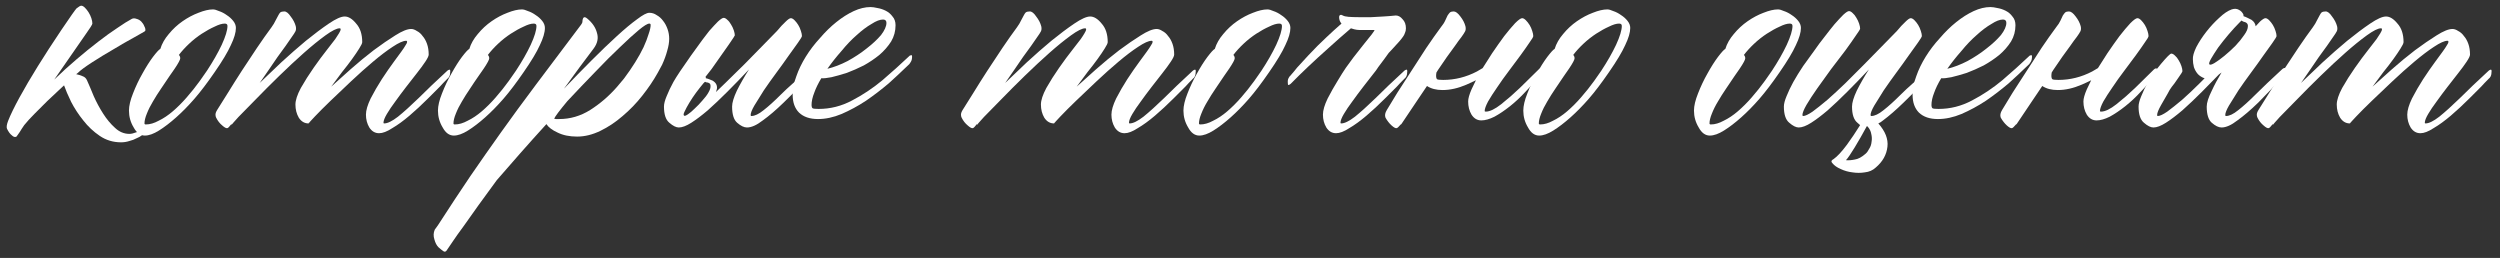
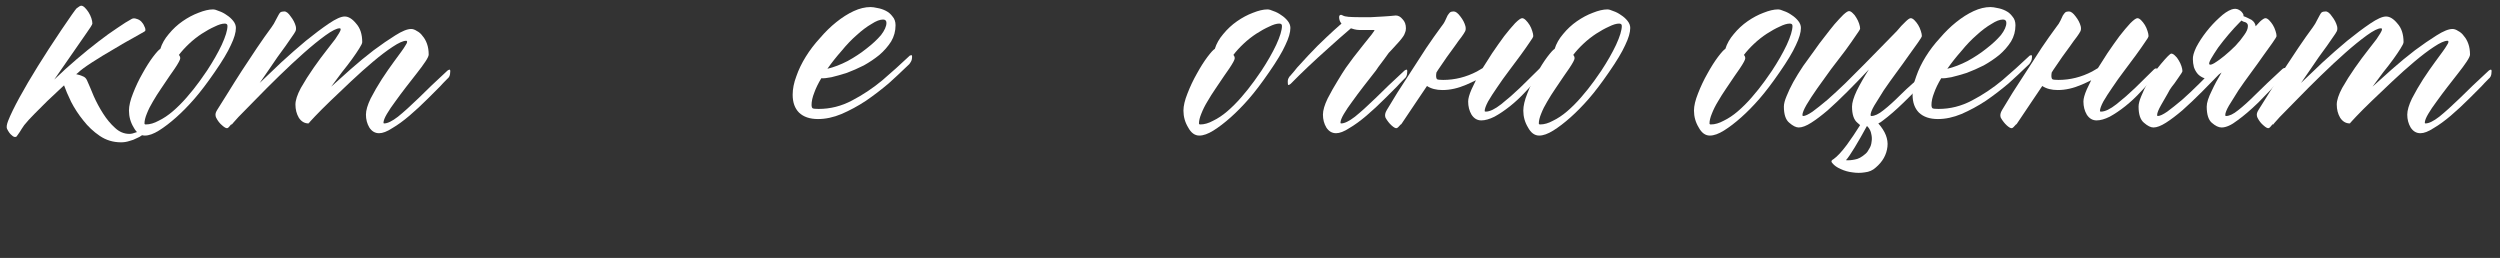
<svg xmlns="http://www.w3.org/2000/svg" width="252" height="26" viewBox="0 0 252 26" fill="none">
  <rect x="0" y="0" width="252" height="26" fill="#333333" stroke="none" />
  <path d="M250.847 7.137C250.892 7.092 250.949 7.058 251.017 7.035C251.108 6.99 251.153 7.035 251.153 7.171C251.153 7.398 251.119 7.579 251.051 7.715C250.983 7.829 250.926 7.897 250.881 7.919C250.541 8.26 250.292 8.52 250.133 8.702C249.974 8.86 249.566 9.268 248.909 9.926C248.274 10.56 247.651 11.139 247.039 11.66C246.426 12.181 245.848 12.601 245.304 12.918C244.783 13.258 244.341 13.428 243.978 13.428C243.57 13.428 243.241 13.236 242.992 12.85C242.765 12.465 242.652 12.034 242.652 11.558C242.652 11.127 242.811 10.583 243.128 9.926C243.468 9.268 243.842 8.622 244.25 7.987C244.681 7.33 245.089 6.741 245.474 6.219C245.86 5.698 246.109 5.358 246.222 5.199C246.404 4.95 246.54 4.746 246.631 4.587C246.744 4.428 246.801 4.304 246.801 4.213C246.801 4.145 246.767 4.111 246.699 4.111C246.404 4.111 245.95 4.315 245.338 4.723C244.749 5.108 244.092 5.607 243.366 6.219C242.663 6.809 241.927 7.466 241.156 8.192C240.408 8.894 239.716 9.552 239.082 10.164C238.447 10.776 237.925 11.297 237.517 11.728C237.109 12.159 236.894 12.397 236.871 12.442L236.905 12.306C236.883 12.351 236.871 12.397 236.871 12.442C236.463 12.442 236.135 12.249 235.885 11.864C235.658 11.479 235.545 11.037 235.545 10.538C235.545 10.107 235.727 9.552 236.089 8.872C236.475 8.192 236.905 7.511 237.381 6.831C237.857 6.151 238.311 5.539 238.742 4.995C239.172 4.451 239.444 4.1 239.558 3.941C239.716 3.714 239.841 3.522 239.932 3.363C240.045 3.182 240.102 3.046 240.102 2.955C240.102 2.887 240.068 2.853 240 2.853C239.705 2.853 239.229 3.091 238.572 3.567C237.914 4.043 237.189 4.632 236.395 5.335C235.602 6.038 234.774 6.809 233.913 7.647C233.052 8.486 232.269 9.268 231.567 9.994C230.864 10.697 230.274 11.297 229.798 11.796C229.345 12.295 229.107 12.567 229.084 12.612L229.118 12.476C228.892 12.771 228.744 12.918 228.676 12.918C228.563 12.941 228.393 12.85 228.166 12.646C227.917 12.442 227.713 12.181 227.554 11.864C227.509 11.773 227.486 11.671 227.486 11.558C227.486 11.422 227.543 11.263 227.656 11.082C227.951 10.629 228.314 10.05 228.744 9.348C229.175 8.645 229.64 7.908 230.138 7.137C230.637 6.367 231.147 5.596 231.669 4.825C232.19 4.054 232.677 3.363 233.131 2.751C233.312 2.501 233.448 2.275 233.539 2.071C233.652 1.867 233.743 1.697 233.811 1.561C233.879 1.425 233.947 1.323 234.015 1.255C234.106 1.187 234.242 1.153 234.423 1.153C234.627 1.153 234.842 1.323 235.069 1.663C235.318 1.98 235.488 2.309 235.579 2.649C235.624 2.853 235.613 3.023 235.545 3.159C235.477 3.295 235.352 3.488 235.171 3.737C235.012 3.964 234.808 4.258 234.559 4.621C234.31 4.961 234.038 5.335 233.743 5.743C233.471 6.151 233.176 6.582 232.859 7.035C232.541 7.489 232.235 7.931 231.941 8.362C232.575 7.749 233.301 7.058 234.117 6.287C234.956 5.517 235.783 4.791 236.599 4.111C237.438 3.431 238.209 2.853 238.912 2.377C239.614 1.901 240.147 1.663 240.51 1.663C240.895 1.663 241.281 1.901 241.666 2.377C242.074 2.83 242.278 3.454 242.278 4.247C242.278 4.36 242.176 4.576 241.972 4.893C241.791 5.188 241.553 5.539 241.258 5.947C240.963 6.355 240.623 6.797 240.238 7.273C239.875 7.749 239.512 8.237 239.15 8.736C239.694 8.237 240.351 7.647 241.122 6.967C241.893 6.287 242.663 5.653 243.434 5.063C244.228 4.474 244.953 3.975 245.61 3.567C246.29 3.136 246.823 2.921 247.209 2.921C247.39 2.921 247.583 2.989 247.787 3.125C248.013 3.238 248.206 3.408 248.365 3.635C248.546 3.839 248.693 4.1 248.807 4.417C248.92 4.734 248.977 5.097 248.977 5.505C248.977 5.641 248.863 5.879 248.637 6.219C248.41 6.559 248.127 6.945 247.787 7.375C247.447 7.806 247.084 8.271 246.699 8.77C246.313 9.268 245.95 9.756 245.61 10.232C245.27 10.685 244.987 11.105 244.76 11.49C244.534 11.875 244.42 12.17 244.42 12.374C244.42 12.419 244.443 12.442 244.488 12.442C244.828 12.442 245.293 12.215 245.882 11.762C246.472 11.286 247.163 10.662 247.957 9.892C248.75 9.098 249.714 8.18 250.847 7.137Z" fill="white" />
  <path d="M222.709 6.491C222.777 6.559 222.947 6.514 223.219 6.355C223.514 6.174 223.843 5.936 224.205 5.641C224.591 5.324 224.965 4.984 225.328 4.621C225.69 4.236 225.985 3.873 226.212 3.533C226.461 3.193 226.586 2.898 226.586 2.649C226.608 2.399 226.45 2.241 226.11 2.173C226.019 2.127 225.962 2.093 225.94 2.071L225.736 2.275C225.396 2.615 225.033 3.012 224.647 3.465C224.262 3.918 223.911 4.36 223.593 4.791C223.299 5.222 223.061 5.596 222.879 5.913C222.698 6.231 222.641 6.423 222.709 6.491ZM227.368 2.649C227.527 2.467 227.674 2.309 227.81 2.173C228.059 1.946 228.241 1.833 228.354 1.833C228.467 1.833 228.592 1.901 228.728 2.037C228.864 2.173 228.989 2.331 229.102 2.513C229.215 2.694 229.306 2.898 229.374 3.125C229.442 3.329 229.476 3.499 229.476 3.635C229.476 3.703 229.34 3.93 229.068 4.315C228.819 4.678 228.501 5.12 228.116 5.641C227.753 6.163 227.345 6.729 226.892 7.341C226.438 7.954 226.019 8.543 225.634 9.11C225.271 9.676 224.954 10.186 224.681 10.64C224.432 11.071 224.307 11.388 224.307 11.592C224.307 11.66 224.33 11.694 224.375 11.694C224.716 11.694 225.124 11.501 225.6 11.116C226.098 10.73 226.688 10.198 227.368 9.518C228.048 8.838 228.943 7.987 230.054 6.967C230.1 6.922 230.156 6.888 230.224 6.865C230.315 6.82 230.36 6.865 230.36 7.001C230.36 7.228 230.315 7.409 230.224 7.545C230.156 7.659 230.111 7.727 230.088 7.749C229.227 8.702 228.411 9.563 227.64 10.334C226.869 11.082 226.166 11.683 225.532 12.136C224.92 12.612 224.387 12.85 223.933 12.85C223.639 12.85 223.31 12.691 222.947 12.374C222.607 12.079 222.437 11.535 222.437 10.742C222.437 10.357 222.607 9.824 222.947 9.144C223.219 8.554 223.548 7.942 223.933 7.307C223.843 7.375 223.752 7.443 223.661 7.511C223.072 8.124 222.505 8.702 221.961 9.246C221.258 9.948 220.601 10.572 219.989 11.116C219.377 11.637 218.821 12.057 218.323 12.374C217.824 12.691 217.405 12.85 217.065 12.85C216.793 12.85 216.475 12.691 216.112 12.374C215.75 12.079 215.568 11.535 215.568 10.742C215.568 10.47 215.659 10.118 215.84 9.688C216.022 9.234 216.248 8.758 216.52 8.26C216.815 7.738 217.246 7.137 217.813 6.457C218.402 5.755 218.753 5.403 218.867 5.403C218.98 5.403 219.105 5.471 219.241 5.607C219.377 5.721 219.502 5.879 219.615 6.083C219.728 6.265 219.819 6.457 219.887 6.661C219.955 6.865 219.989 7.035 219.989 7.171C219.989 7.239 219.842 7.477 219.547 7.885C219.275 8.294 219.059 8.588 218.901 8.77C218.765 8.951 218.629 9.178 218.493 9.45C218.357 9.699 218.141 10.073 217.847 10.572C217.575 11.048 217.439 11.388 217.439 11.592C217.439 11.66 217.461 11.694 217.507 11.694C217.711 11.694 218.028 11.547 218.459 11.252C218.889 10.934 219.388 10.538 219.955 10.062C220.522 9.563 221.122 8.996 221.757 8.362C221.916 8.203 222.074 8.044 222.233 7.885H222.199C221.95 7.795 221.734 7.659 221.553 7.477C221.372 7.273 221.236 7.035 221.145 6.763C221.077 6.491 221.043 6.231 221.043 5.981C221.02 5.687 221.134 5.279 221.383 4.757C221.655 4.236 221.995 3.714 222.403 3.193C222.811 2.672 223.242 2.207 223.695 1.799C224.149 1.368 224.568 1.085 224.954 0.949C225.226 0.858 225.464 0.869 225.668 0.983C225.894 1.096 226.053 1.266 226.144 1.493V1.629C226.28 1.674 226.416 1.731 226.552 1.799C226.71 1.867 226.846 1.935 226.96 2.003C227.209 2.184 227.345 2.399 227.368 2.649Z" fill="white" />
  <path d="M211.471 6.865C211.766 6.389 212.084 5.891 212.424 5.369C212.854 4.734 213.262 4.156 213.648 3.635C214.056 3.114 214.419 2.683 214.736 2.343C215.076 2.003 215.314 1.833 215.45 1.833C215.563 1.833 215.688 1.901 215.824 2.037C215.96 2.173 216.085 2.331 216.198 2.513C216.311 2.694 216.402 2.898 216.47 3.125C216.538 3.329 216.572 3.499 216.572 3.635C216.572 3.726 216.447 3.941 216.198 4.281C215.971 4.621 215.677 5.04 215.314 5.539C214.951 6.015 214.555 6.548 214.124 7.137C213.693 7.704 213.296 8.26 212.934 8.804C212.571 9.325 212.265 9.801 212.016 10.232C211.789 10.662 211.676 10.98 211.676 11.184C211.676 11.229 211.71 11.252 211.778 11.252C212.186 11.252 212.707 11.002 213.342 10.504C213.999 9.982 214.623 9.438 215.212 8.872C215.801 8.282 216.436 7.659 217.116 7.001C217.162 6.956 217.218 6.922 217.286 6.899C217.377 6.854 217.422 6.899 217.422 7.035C217.422 7.262 217.377 7.443 217.286 7.579C217.218 7.693 217.173 7.761 217.15 7.783C216.81 8.146 216.368 8.622 215.824 9.212C215.303 9.778 214.77 10.277 214.226 10.708C213.682 11.139 213.16 11.49 212.662 11.762C212.163 12.011 211.721 12.136 211.335 12.136C210.927 12.136 210.599 11.943 210.349 11.558C210.123 11.173 210.009 10.73 210.009 10.232C210.009 9.937 210.123 9.529 210.349 9.008C210.485 8.713 210.633 8.407 210.791 8.09C210.474 8.248 210.157 8.396 209.839 8.532C209.001 8.894 208.196 9.076 207.425 9.076C206.79 9.076 206.269 8.94 205.861 8.668C205.566 9.098 205.237 9.586 204.875 10.13C203.787 11.739 203.231 12.567 203.208 12.612L203.276 12.476C203.027 12.771 202.868 12.918 202.8 12.918C202.687 12.941 202.517 12.85 202.29 12.646C202.064 12.442 201.86 12.181 201.678 11.864C201.588 11.637 201.633 11.377 201.814 11.082C202.086 10.629 202.438 10.05 202.868 9.348C203.322 8.645 203.798 7.908 204.297 7.137C204.795 6.367 205.294 5.596 205.793 4.825C206.314 4.054 206.802 3.363 207.255 2.751C207.459 2.501 207.606 2.275 207.697 2.071C207.788 1.867 207.867 1.697 207.935 1.561C208.026 1.425 208.105 1.323 208.173 1.255C208.264 1.187 208.388 1.153 208.547 1.153C208.751 1.153 208.978 1.323 209.227 1.663C209.477 1.98 209.647 2.309 209.737 2.649C209.783 2.853 209.771 3.023 209.703 3.159C209.635 3.295 209.511 3.488 209.329 3.737C209.148 3.964 208.933 4.258 208.683 4.621C208.434 4.961 208.162 5.335 207.867 5.743C207.595 6.151 207.3 6.582 206.983 7.035C206.938 7.103 206.881 7.194 206.813 7.307C206.79 7.421 206.779 7.545 206.779 7.681C206.779 7.817 206.813 7.919 206.881 7.987C206.949 8.033 207.153 8.056 207.493 8.056C208.672 8.056 209.805 7.772 210.893 7.205C211.097 7.092 211.29 6.979 211.471 6.865Z" fill="white" />
  <path d="M204.518 5.675C204.541 5.63 204.598 5.596 204.688 5.573C204.779 5.528 204.824 5.573 204.824 5.709C204.824 5.936 204.779 6.117 204.688 6.253C204.62 6.367 204.575 6.435 204.552 6.457C204.371 6.639 204.156 6.843 203.906 7.069C203.68 7.296 203.203 7.738 202.478 8.396C201.73 9.03 200.959 9.62 200.166 10.164C199.372 10.685 198.556 11.127 197.717 11.49C196.901 11.83 196.108 12 195.337 12C194.521 12 193.886 11.785 193.433 11.354C193.002 10.923 192.787 10.322 192.787 9.552C192.787 8.962 192.912 8.339 193.161 7.681C193.388 7.024 193.705 6.367 194.113 5.709C194.521 5.052 194.997 4.428 195.541 3.839C196.063 3.227 196.607 2.694 197.173 2.241C197.763 1.765 198.352 1.391 198.942 1.119C199.531 0.847 200.098 0.711 200.642 0.711C200.823 0.711 201.061 0.745 201.356 0.813C201.628 0.858 201.9 0.949 202.172 1.085C202.444 1.221 202.671 1.413 202.852 1.663C203.056 1.889 203.158 2.184 203.158 2.547C203.158 3.136 203.011 3.68 202.716 4.179C202.399 4.678 202.002 5.131 201.526 5.539C201.05 5.925 200.528 6.276 199.962 6.593C199.372 6.888 198.806 7.137 198.262 7.341C197.695 7.523 197.173 7.67 196.697 7.783C196.244 7.874 195.904 7.908 195.677 7.885C195.36 8.407 195.122 8.894 194.963 9.348C194.782 9.801 194.691 10.22 194.691 10.606C194.691 10.742 194.725 10.844 194.793 10.912C194.861 10.957 195.065 10.98 195.405 10.98C196.584 10.98 197.706 10.697 198.772 10.13C199.86 9.563 200.88 8.883 201.832 8.09C202.784 7.273 203.68 6.469 204.518 5.675ZM202.24 2.309C202.24 2.082 202.127 1.969 201.9 1.969C201.583 1.969 201.197 2.116 200.744 2.411C200.268 2.683 199.769 3.057 199.248 3.533C198.726 3.986 198.216 4.519 197.717 5.131C197.196 5.721 196.72 6.321 196.289 6.933C196.947 6.775 197.627 6.514 198.33 6.151C199.032 5.766 199.667 5.347 200.234 4.893C200.823 4.44 201.311 3.986 201.696 3.533C202.059 3.057 202.24 2.649 202.24 2.309Z" fill="white" />
  <path d="M188.18 12.714C187.749 13.508 187.341 14.222 186.956 14.856C186.57 15.491 186.276 15.922 186.072 16.148C186.344 16.171 186.638 16.148 186.956 16.081C187.296 16.035 187.659 15.842 188.044 15.502C188.18 15.389 188.305 15.219 188.418 14.992C188.554 14.788 188.633 14.55 188.656 14.278C188.701 14.029 188.69 13.768 188.622 13.496C188.577 13.224 188.452 12.975 188.248 12.748L188.18 12.714ZM187.5 12.612C187.409 12.544 187.319 12.465 187.228 12.374C186.865 12.079 186.684 11.535 186.684 10.742C186.684 10.357 186.842 9.824 187.16 9.144C187.5 8.464 187.908 7.749 188.384 7.001C187.636 7.795 186.91 8.543 186.208 9.246C185.505 9.948 184.848 10.572 184.235 11.116C183.623 11.637 183.068 12.057 182.569 12.374C182.071 12.691 181.651 12.85 181.311 12.85C181.039 12.85 180.722 12.691 180.359 12.374C179.996 12.079 179.815 11.535 179.815 10.742C179.815 10.47 179.906 10.118 180.087 9.688C180.268 9.234 180.495 8.758 180.767 8.26C181.062 7.738 181.39 7.205 181.753 6.661C182.139 6.117 182.524 5.585 182.909 5.063C183.204 4.632 183.533 4.19 183.895 3.737C184.258 3.261 184.598 2.83 184.916 2.445C185.256 2.059 185.55 1.742 185.8 1.493C186.072 1.243 186.264 1.119 186.378 1.119C186.491 1.119 186.616 1.187 186.752 1.323C186.888 1.436 187.013 1.595 187.126 1.799C187.239 1.98 187.33 2.173 187.398 2.377C187.466 2.581 187.5 2.751 187.5 2.887C187.5 2.955 187.353 3.193 187.058 3.601C186.786 4.009 186.434 4.508 186.004 5.097C185.573 5.664 185.097 6.287 184.576 6.967C184.077 7.647 183.612 8.294 183.181 8.906C182.751 9.518 182.388 10.073 182.093 10.572C181.821 11.048 181.685 11.388 181.685 11.592C181.685 11.66 181.708 11.694 181.753 11.694C181.957 11.694 182.275 11.547 182.705 11.252C183.136 10.934 183.635 10.538 184.201 10.062C184.768 9.563 185.369 9.008 186.004 8.396C186.638 7.761 187.273 7.126 187.908 6.491C188.543 5.857 189.143 5.244 189.71 4.655C190.277 4.066 190.776 3.556 191.206 3.125C191.524 2.74 191.807 2.433 192.056 2.207C192.306 1.957 192.487 1.833 192.601 1.833C192.714 1.833 192.839 1.901 192.975 2.037C193.111 2.173 193.235 2.331 193.349 2.513C193.462 2.694 193.553 2.898 193.621 3.125C193.689 3.329 193.723 3.499 193.723 3.635C193.723 3.703 193.587 3.93 193.315 4.315C193.065 4.678 192.748 5.12 192.363 5.641C192 6.163 191.592 6.729 191.138 7.341C190.685 7.954 190.266 8.543 189.88 9.11C189.517 9.676 189.2 10.186 188.928 10.64C188.679 11.071 188.554 11.388 188.554 11.592C188.554 11.66 188.577 11.694 188.622 11.694C188.962 11.694 189.37 11.501 189.846 11.116C190.345 10.73 190.934 10.198 191.614 9.518C192.294 8.838 193.224 8.021 194.403 7.069C194.448 7.024 194.505 6.99 194.573 6.967C194.663 6.922 194.709 6.967 194.709 7.103C194.709 7.33 194.663 7.511 194.573 7.647C194.505 7.761 194.459 7.829 194.437 7.851C193.507 8.736 192.657 9.563 191.886 10.334C191.116 11.082 190.424 11.683 189.812 12.136C189.653 12.272 189.495 12.374 189.336 12.442C190.039 13.236 190.345 14.018 190.254 14.788C190.164 15.604 189.767 16.307 189.064 16.897C188.769 17.169 188.407 17.327 187.976 17.373C187.568 17.441 187.149 17.441 186.718 17.373C186.31 17.327 185.913 17.214 185.528 17.033C185.165 16.874 184.893 16.681 184.712 16.455C184.576 16.319 184.576 16.205 184.712 16.114C184.734 16.092 184.746 16.081 184.746 16.081C184.768 16.081 184.791 16.069 184.814 16.047C185.199 15.774 185.652 15.287 186.174 14.584C186.604 13.995 187.047 13.338 187.5 12.612Z" fill="white" />
  <path d="M179.391 7.273C178.642 8.362 177.962 9.257 177.35 9.96C176.738 10.662 176.126 11.286 175.514 11.83C174.902 12.374 174.324 12.816 173.78 13.156C173.236 13.496 172.76 13.666 172.352 13.666C171.898 13.666 171.524 13.394 171.23 12.85C170.912 12.329 170.753 11.762 170.753 11.15C170.753 10.674 170.889 10.096 171.162 9.416C171.434 8.713 171.751 8.044 172.114 7.409C172.476 6.752 172.828 6.197 173.168 5.743C173.53 5.267 173.78 4.995 173.916 4.927C174.075 4.406 174.358 3.907 174.766 3.431C175.174 2.932 175.639 2.501 176.16 2.139C176.682 1.776 177.214 1.493 177.758 1.289C178.325 1.062 178.812 0.949 179.221 0.949C179.379 0.949 179.583 1.005 179.833 1.119C180.105 1.209 180.365 1.345 180.615 1.527C180.864 1.685 181.079 1.878 181.261 2.105C181.442 2.331 181.533 2.569 181.533 2.819C181.533 3.272 181.363 3.85 181.023 4.553C180.705 5.256 180.161 6.163 179.391 7.273ZM178.608 7.137C179.221 6.208 179.719 5.335 180.105 4.519C180.49 3.68 180.683 3.046 180.683 2.615C180.683 2.456 180.592 2.377 180.411 2.377C180.139 2.377 179.799 2.479 179.391 2.683C178.982 2.864 178.552 3.102 178.098 3.397C177.645 3.692 177.214 4.032 176.806 4.417C176.398 4.802 176.058 5.176 175.786 5.539C175.877 5.63 175.922 5.743 175.922 5.879C175.922 6.015 175.741 6.355 175.378 6.899L174.834 7.681C174.562 8.067 174.279 8.486 173.984 8.94C173.689 9.37 173.417 9.801 173.168 10.232C172.918 10.64 172.714 11.048 172.556 11.456C172.397 11.841 172.318 12.17 172.318 12.442C172.318 12.51 172.363 12.544 172.454 12.544C172.862 12.544 173.292 12.419 173.746 12.17C174.222 11.943 174.698 11.626 175.174 11.218C175.65 10.81 176.115 10.345 176.568 9.824C177.044 9.28 177.486 8.724 177.894 8.158L178.608 7.137Z" fill="white" />
  <path d="M162.186 7.273C161.438 8.362 160.758 9.257 160.146 9.96C159.533 10.662 158.921 11.286 158.309 11.83C157.697 12.374 157.119 12.816 156.575 13.156C156.031 13.496 155.555 13.666 155.147 13.666C154.694 13.666 154.319 13.394 154.025 12.85C153.707 12.329 153.549 11.762 153.549 11.15C153.549 10.674 153.685 10.096 153.957 9.416C154.229 8.713 154.546 8.044 154.909 7.409C155.272 6.752 155.623 6.197 155.963 5.743C156.326 5.267 156.575 4.995 156.711 4.927C156.87 4.406 157.153 3.907 157.561 3.431C157.969 2.932 158.434 2.501 158.955 2.139C159.477 1.776 160.01 1.493 160.554 1.289C161.12 1.062 161.608 0.949 162.016 0.949C162.174 0.949 162.378 1.005 162.628 1.119C162.9 1.209 163.161 1.345 163.41 1.527C163.659 1.685 163.875 1.878 164.056 2.105C164.237 2.331 164.328 2.569 164.328 2.819C164.328 3.272 164.158 3.85 163.818 4.553C163.501 5.256 162.957 6.163 162.186 7.273ZM161.404 7.137C162.016 6.208 162.514 5.335 162.9 4.519C163.285 3.68 163.478 3.046 163.478 2.615C163.478 2.456 163.387 2.377 163.206 2.377C162.934 2.377 162.594 2.479 162.186 2.683C161.778 2.864 161.347 3.102 160.894 3.397C160.44 3.692 160.01 4.032 159.601 4.417C159.193 4.802 158.853 5.176 158.581 5.539C158.672 5.63 158.717 5.743 158.717 5.879C158.717 6.015 158.536 6.355 158.173 6.899L157.629 7.681C157.357 8.067 157.074 8.486 156.779 8.94C156.484 9.37 156.212 9.801 155.963 10.232C155.714 10.64 155.51 11.048 155.351 11.456C155.192 11.841 155.113 12.17 155.113 12.442C155.113 12.51 155.158 12.544 155.249 12.544C155.657 12.544 156.088 12.419 156.541 12.17C157.017 11.943 157.493 11.626 157.969 11.218C158.445 10.81 158.91 10.345 159.363 9.824C159.839 9.28 160.282 8.724 160.69 8.158L161.404 7.137Z" fill="white" />
  <path d="M149.452 6.865C149.747 6.389 150.064 5.891 150.404 5.369C150.835 4.734 151.243 4.156 151.628 3.635C152.036 3.114 152.399 2.683 152.716 2.343C153.056 2.003 153.294 1.833 153.43 1.833C153.544 1.833 153.668 1.901 153.804 2.037C153.94 2.173 154.065 2.331 154.178 2.513C154.292 2.694 154.382 2.898 154.45 3.125C154.518 3.329 154.553 3.499 154.553 3.635C154.553 3.726 154.428 3.941 154.178 4.281C153.952 4.621 153.657 5.04 153.294 5.539C152.932 6.015 152.535 6.548 152.104 7.137C151.673 7.704 151.277 8.26 150.914 8.804C150.551 9.325 150.245 9.801 149.996 10.232C149.769 10.662 149.656 10.98 149.656 11.184C149.656 11.229 149.69 11.252 149.758 11.252C150.166 11.252 150.687 11.002 151.322 10.504C151.98 9.982 152.603 9.438 153.192 8.872C153.782 8.282 154.416 7.659 155.097 7.001C155.142 6.956 155.199 6.922 155.267 6.899C155.357 6.854 155.403 6.899 155.403 7.035C155.403 7.262 155.357 7.443 155.267 7.579C155.199 7.693 155.153 7.761 155.131 7.783C154.791 8.146 154.348 8.622 153.804 9.212C153.283 9.778 152.75 10.277 152.206 10.708C151.662 11.139 151.141 11.49 150.642 11.762C150.143 12.011 149.701 12.136 149.316 12.136C148.908 12.136 148.579 11.943 148.33 11.558C148.103 11.173 147.99 10.73 147.99 10.232C147.99 9.937 148.103 9.529 148.33 9.008C148.466 8.713 148.613 8.407 148.772 8.09C148.454 8.248 148.137 8.396 147.82 8.532C146.981 8.894 146.176 9.076 145.405 9.076C144.771 9.076 144.249 8.94 143.841 8.668C143.546 9.098 143.218 9.586 142.855 10.13C141.767 11.739 141.212 12.567 141.189 12.612L141.257 12.476C141.007 12.771 140.849 12.918 140.781 12.918C140.667 12.941 140.497 12.85 140.271 12.646C140.044 12.442 139.84 12.181 139.659 11.864C139.568 11.637 139.613 11.377 139.795 11.082C140.067 10.629 140.418 10.05 140.849 9.348C141.302 8.645 141.778 7.908 142.277 7.137C142.776 6.367 143.274 5.596 143.773 4.825C144.295 4.054 144.782 3.363 145.235 2.751C145.439 2.501 145.587 2.275 145.677 2.071C145.768 1.867 145.847 1.697 145.915 1.561C146.006 1.425 146.085 1.323 146.153 1.255C146.244 1.187 146.369 1.153 146.528 1.153C146.732 1.153 146.958 1.323 147.208 1.663C147.457 1.98 147.627 2.309 147.718 2.649C147.763 2.853 147.752 3.023 147.684 3.159C147.616 3.295 147.491 3.488 147.31 3.737C147.128 3.964 146.913 4.258 146.664 4.621C146.414 4.961 146.142 5.335 145.847 5.743C145.575 6.151 145.281 6.582 144.963 7.035C144.918 7.103 144.861 7.194 144.793 7.307C144.771 7.421 144.759 7.545 144.759 7.681C144.759 7.817 144.793 7.919 144.861 7.987C144.929 8.033 145.133 8.056 145.473 8.056C146.652 8.056 147.786 7.772 148.874 7.205C149.078 7.092 149.271 6.979 149.452 6.865Z" fill="white" />
  <path d="M139.982 5.335C139.846 5.517 139.699 5.721 139.54 5.947C139.314 6.242 139.11 6.514 138.928 6.763C138.77 7.013 138.622 7.217 138.486 7.375C138.146 7.806 137.783 8.271 137.398 8.77C137.013 9.268 136.65 9.756 136.31 10.232C135.97 10.685 135.687 11.105 135.46 11.49C135.233 11.875 135.12 12.17 135.12 12.374C135.12 12.419 135.142 12.442 135.188 12.442C135.528 12.442 135.993 12.215 136.582 11.762C137.171 11.286 137.863 10.662 138.656 9.892C139.45 9.098 140.413 8.18 141.547 7.137C141.592 7.092 141.649 7.058 141.717 7.035C141.807 6.99 141.853 7.035 141.853 7.171C141.853 7.398 141.819 7.579 141.751 7.715C141.683 7.829 141.626 7.897 141.581 7.919C141.241 8.26 140.991 8.52 140.832 8.702C140.674 8.86 140.266 9.268 139.608 9.926C138.974 10.56 138.35 11.139 137.738 11.66C137.126 12.181 136.548 12.601 136.004 12.918C135.482 13.258 135.04 13.428 134.678 13.428C134.27 13.428 133.941 13.236 133.692 12.85C133.465 12.465 133.352 12.034 133.352 11.558C133.352 11.127 133.51 10.583 133.828 9.926C134.168 9.268 134.508 8.668 134.848 8.124C135.188 7.557 135.46 7.126 135.664 6.831C136.072 6.242 136.65 5.483 137.398 4.553C138.169 3.624 138.554 3.114 138.554 3.023H137.5C137.341 3.023 137.183 3.023 137.024 3.023C136.865 3.023 136.695 3 136.514 2.955L136.174 2.853C135.403 3.51 134.644 4.179 133.896 4.859C132.467 6.129 131.209 7.319 130.121 8.43C130.076 8.475 130.008 8.52 129.917 8.566C129.849 8.588 129.815 8.532 129.815 8.396C129.792 8.169 129.815 7.999 129.883 7.885C129.951 7.749 130.008 7.67 130.053 7.647C130.371 7.285 130.597 7.013 130.733 6.831C130.892 6.65 131.277 6.231 131.889 5.573C132.524 4.893 133.136 4.281 133.726 3.737C134.179 3.306 134.678 2.853 135.222 2.377C135.063 2.195 134.984 1.98 134.984 1.731C134.984 1.572 135.052 1.493 135.188 1.493C135.21 1.493 135.267 1.515 135.358 1.561C135.471 1.629 135.664 1.674 135.936 1.697C136.231 1.719 136.571 1.731 136.956 1.731C137.364 1.731 137.783 1.731 138.214 1.731C138.668 1.708 139.076 1.685 139.438 1.663C139.846 1.64 140.266 1.606 140.696 1.561C140.946 1.561 141.173 1.685 141.377 1.935C141.603 2.161 141.717 2.467 141.717 2.853C141.717 3.034 141.683 3.193 141.615 3.329C141.569 3.465 141.513 3.578 141.445 3.669C141.263 3.941 140.934 4.326 140.458 4.825C140.3 4.984 140.141 5.154 139.982 5.335Z" fill="white" />
  <path d="M127.929 7.273C127.18 8.362 126.5 9.257 125.888 9.96C125.276 10.662 124.664 11.286 124.052 11.83C123.44 12.374 122.862 12.816 122.318 13.156C121.774 13.496 121.298 13.666 120.89 13.666C120.436 13.666 120.062 13.394 119.768 12.85C119.45 12.329 119.291 11.762 119.291 11.15C119.291 10.674 119.427 10.096 119.7 9.416C119.972 8.713 120.289 8.044 120.652 7.409C121.014 6.752 121.366 6.197 121.706 5.743C122.068 5.267 122.318 4.995 122.454 4.927C122.613 4.406 122.896 3.907 123.304 3.431C123.712 2.932 124.177 2.501 124.698 2.139C125.22 1.776 125.752 1.493 126.296 1.289C126.863 1.062 127.35 0.949 127.759 0.949C127.917 0.949 128.121 1.005 128.371 1.119C128.643 1.209 128.903 1.345 129.153 1.527C129.402 1.685 129.617 1.878 129.799 2.105C129.98 2.331 130.071 2.569 130.071 2.819C130.071 3.272 129.901 3.85 129.561 4.553C129.243 5.256 128.699 6.163 127.929 7.273ZM127.146 7.137C127.759 6.208 128.257 5.335 128.643 4.519C129.028 3.68 129.221 3.046 129.221 2.615C129.221 2.456 129.13 2.377 128.949 2.377C128.677 2.377 128.337 2.479 127.929 2.683C127.52 2.864 127.09 3.102 126.636 3.397C126.183 3.692 125.752 4.032 125.344 4.417C124.936 4.802 124.596 5.176 124.324 5.539C124.415 5.63 124.46 5.743 124.46 5.879C124.46 6.015 124.279 6.355 123.916 6.899L123.372 7.681C123.1 8.067 122.817 8.486 122.522 8.94C122.227 9.37 121.955 9.801 121.706 10.232C121.456 10.64 121.252 11.048 121.094 11.456C120.935 11.841 120.856 12.17 120.856 12.442C120.856 12.51 120.901 12.544 120.992 12.544C121.4 12.544 121.83 12.419 122.284 12.17C122.76 11.943 123.236 11.626 123.712 11.218C124.188 10.81 124.653 10.345 125.106 9.824C125.582 9.28 126.024 8.724 126.432 8.158L127.146 7.137Z" fill="white" />
-   <path d="M120.227 7.137C120.273 7.092 120.329 7.058 120.397 7.035C120.488 6.99 120.533 7.035 120.533 7.171C120.533 7.398 120.499 7.579 120.431 7.715C120.363 7.829 120.307 7.897 120.261 7.919C119.921 8.26 119.672 8.52 119.513 8.702C119.354 8.86 118.946 9.268 118.289 9.926C117.654 10.56 117.031 11.139 116.419 11.66C115.807 12.181 115.229 12.601 114.685 12.918C114.163 13.258 113.721 13.428 113.358 13.428C112.95 13.428 112.622 13.236 112.372 12.85C112.146 12.465 112.032 12.034 112.032 11.558C112.032 11.127 112.191 10.583 112.508 9.926C112.848 9.268 113.222 8.622 113.63 7.987C114.061 7.33 114.469 6.741 114.855 6.219C115.24 5.698 115.489 5.358 115.603 5.199C115.784 4.95 115.92 4.746 116.011 4.587C116.124 4.428 116.181 4.304 116.181 4.213C116.181 4.145 116.147 4.111 116.079 4.111C115.784 4.111 115.331 4.315 114.719 4.723C114.129 5.108 113.472 5.607 112.746 6.219C112.044 6.809 111.307 7.466 110.536 8.192C109.788 8.894 109.097 9.552 108.462 10.164C107.827 10.776 107.306 11.297 106.898 11.728C106.49 12.159 106.274 12.397 106.252 12.442L106.286 12.306C106.263 12.351 106.252 12.397 106.252 12.442C105.843 12.442 105.515 12.249 105.265 11.864C105.039 11.479 104.925 11.037 104.925 10.538C104.925 10.107 105.107 9.552 105.469 8.872C105.855 8.192 106.286 7.511 106.762 6.831C107.238 6.151 107.691 5.539 108.122 4.995C108.552 4.451 108.825 4.1 108.938 3.941C109.097 3.714 109.221 3.522 109.312 3.363C109.425 3.182 109.482 3.046 109.482 2.955C109.482 2.887 109.448 2.853 109.38 2.853C109.085 2.853 108.609 3.091 107.952 3.567C107.294 4.043 106.569 4.632 105.775 5.335C104.982 6.038 104.155 6.809 103.293 7.647C102.432 8.486 101.65 9.268 100.947 9.994C100.244 10.697 99.655 11.297 99.179 11.796C98.725 12.295 98.487 12.567 98.465 12.612L98.499 12.476C98.272 12.771 98.124 12.918 98.056 12.918C97.943 12.941 97.773 12.85 97.546 12.646C97.297 12.442 97.093 12.181 96.934 11.864C96.889 11.773 96.866 11.671 96.866 11.558C96.866 11.422 96.923 11.263 97.036 11.082C97.331 10.629 97.694 10.05 98.124 9.348C98.555 8.645 99.02 7.908 99.519 7.137C100.017 6.367 100.527 5.596 101.049 4.825C101.57 4.054 102.058 3.363 102.511 2.751C102.692 2.501 102.828 2.275 102.919 2.071C103.032 1.867 103.123 1.697 103.191 1.561C103.259 1.425 103.327 1.323 103.395 1.255C103.486 1.187 103.622 1.153 103.803 1.153C104.007 1.153 104.223 1.323 104.449 1.663C104.699 1.98 104.869 2.309 104.959 2.649C105.005 2.853 104.993 3.023 104.925 3.159C104.857 3.295 104.733 3.488 104.551 3.737C104.393 3.964 104.189 4.258 103.939 4.621C103.69 4.961 103.418 5.335 103.123 5.743C102.851 6.151 102.556 6.582 102.239 7.035C101.922 7.489 101.616 7.931 101.321 8.362C101.956 7.749 102.681 7.058 103.497 6.287C104.336 5.517 105.163 4.791 105.979 4.111C106.818 3.431 107.589 2.853 108.292 2.377C108.995 1.901 109.527 1.663 109.89 1.663C110.275 1.663 110.661 1.901 111.046 2.377C111.454 2.83 111.658 3.454 111.658 4.247C111.658 4.36 111.556 4.576 111.352 4.893C111.171 5.188 110.933 5.539 110.638 5.947C110.343 6.355 110.003 6.797 109.618 7.273C109.255 7.749 108.893 8.237 108.53 8.736C109.074 8.237 109.731 7.647 110.502 6.967C111.273 6.287 112.044 5.653 112.814 5.063C113.608 4.474 114.333 3.975 114.991 3.567C115.671 3.136 116.203 2.921 116.589 2.921C116.77 2.921 116.963 2.989 117.167 3.125C117.394 3.238 117.586 3.408 117.745 3.635C117.926 3.839 118.074 4.1 118.187 4.417C118.3 4.734 118.357 5.097 118.357 5.505C118.357 5.641 118.244 5.879 118.017 6.219C117.79 6.559 117.507 6.945 117.167 7.375C116.827 7.806 116.464 8.271 116.079 8.77C115.693 9.268 115.331 9.756 114.991 10.232C114.651 10.685 114.367 11.105 114.141 11.49C113.914 11.875 113.8 12.17 113.8 12.374C113.8 12.419 113.823 12.442 113.868 12.442C114.209 12.442 114.673 12.215 115.263 11.762C115.852 11.286 116.543 10.662 117.337 9.892C118.13 9.098 119.094 8.18 120.227 7.137Z" fill="white" />
  <path d="M91.631 5.675C91.654 5.63 91.71 5.596 91.801 5.573C91.892 5.528 91.937 5.573 91.937 5.709C91.937 5.936 91.892 6.117 91.801 6.253C91.733 6.367 91.688 6.435 91.665 6.457C91.484 6.639 91.268 6.843 91.019 7.069C90.792 7.296 90.316 7.738 89.591 8.396C88.843 9.03 88.072 9.62 87.278 10.164C86.485 10.685 85.669 11.127 84.83 11.49C84.014 11.83 83.221 12 82.45 12C81.634 12 80.999 11.785 80.546 11.354C80.115 10.923 79.9 10.322 79.9 9.552C79.9 8.962 80.024 8.339 80.274 7.681C80.5 7.024 80.818 6.367 81.226 5.709C81.634 5.052 82.11 4.428 82.654 3.839C83.175 3.227 83.719 2.694 84.286 2.241C84.876 1.765 85.465 1.391 86.054 1.119C86.644 0.847 87.21 0.711 87.755 0.711C87.936 0.711 88.174 0.745 88.469 0.813C88.741 0.858 89.013 0.949 89.285 1.085C89.557 1.221 89.784 1.413 89.965 1.663C90.169 1.889 90.271 2.184 90.271 2.547C90.271 3.136 90.124 3.68 89.829 4.179C89.511 4.678 89.115 5.131 88.639 5.539C88.163 5.925 87.641 6.276 87.075 6.593C86.485 6.888 85.918 7.137 85.374 7.341C84.808 7.523 84.286 7.67 83.81 7.783C83.357 7.874 83.017 7.908 82.79 7.885C82.473 8.407 82.235 8.894 82.076 9.348C81.894 9.801 81.804 10.22 81.804 10.606C81.804 10.742 81.838 10.844 81.906 10.912C81.974 10.957 82.178 10.98 82.518 10.98C83.697 10.98 84.819 10.697 85.884 10.13C86.972 9.563 87.993 8.883 88.945 8.09C89.897 7.273 90.792 6.469 91.631 5.675ZM89.353 2.309C89.353 2.082 89.24 1.969 89.013 1.969C88.695 1.969 88.31 2.116 87.857 2.411C87.381 2.683 86.882 3.057 86.36 3.533C85.839 3.986 85.329 4.519 84.83 5.131C84.309 5.721 83.833 6.321 83.402 6.933C84.059 6.775 84.74 6.514 85.442 6.151C86.145 5.766 86.78 5.347 87.347 4.893C87.936 4.44 88.423 3.986 88.809 3.533C89.171 3.057 89.353 2.649 89.353 2.309Z" fill="white" />
-   <path d="M68.968 11.66C69.013 11.705 69.138 11.66 69.342 11.524C69.546 11.388 69.773 11.195 70.022 10.946C70.294 10.697 70.555 10.425 70.804 10.13C71.076 9.835 71.28 9.563 71.416 9.314C71.575 9.042 71.643 8.815 71.62 8.634C71.62 8.43 71.473 8.316 71.178 8.294C71.11 8.248 71.065 8.237 71.042 8.26L70.906 8.396C70.68 8.668 70.43 8.985 70.158 9.348C69.909 9.688 69.682 10.028 69.478 10.368C69.274 10.708 69.115 11.002 69.002 11.252C68.889 11.479 68.877 11.615 68.968 11.66ZM72.164 9.28C72.482 8.985 72.799 8.679 73.116 8.362C73.751 7.749 74.386 7.126 75.021 6.491C75.655 5.857 76.256 5.244 76.823 4.655C77.39 4.066 77.888 3.556 78.319 3.125C78.636 2.74 78.92 2.433 79.169 2.207C79.419 1.957 79.6 1.833 79.713 1.833C79.827 1.833 79.951 1.901 80.087 2.037C80.223 2.173 80.348 2.331 80.461 2.513C80.575 2.694 80.665 2.898 80.733 3.125C80.801 3.329 80.835 3.499 80.835 3.635C80.835 3.703 80.699 3.93 80.427 4.315C80.178 4.678 79.861 5.12 79.475 5.641C79.112 6.163 78.704 6.729 78.251 7.341C77.798 7.954 77.378 8.543 76.993 9.11C76.63 9.676 76.313 10.186 76.041 10.64C75.791 11.071 75.667 11.388 75.667 11.592C75.667 11.66 75.689 11.694 75.735 11.694C76.075 11.694 76.483 11.501 76.959 11.116C77.458 10.73 78.047 10.198 78.727 9.518C79.407 8.838 80.337 8.021 81.516 7.069C81.561 7.024 81.618 6.99 81.686 6.967C81.776 6.922 81.822 6.967 81.822 7.103C81.822 7.33 81.776 7.511 81.686 7.647C81.618 7.761 81.572 7.829 81.549 7.851C80.62 8.736 79.77 9.563 78.999 10.334C78.228 11.082 77.526 11.683 76.891 12.136C76.279 12.612 75.746 12.85 75.293 12.85C74.998 12.85 74.669 12.691 74.307 12.374C73.967 12.079 73.796 11.535 73.796 10.742C73.796 10.357 73.955 9.824 74.273 9.144C74.613 8.464 75.021 7.749 75.497 7.001C74.749 7.795 74.023 8.543 73.32 9.246C72.618 9.948 71.96 10.572 71.348 11.116C70.736 11.637 70.181 12.057 69.682 12.374C69.183 12.691 68.764 12.85 68.424 12.85C68.152 12.85 67.835 12.691 67.472 12.374C67.109 12.079 66.928 11.535 66.928 10.742C66.928 10.47 67.018 10.118 67.2 9.688C67.381 9.234 67.608 8.758 67.88 8.26C68.174 7.738 68.764 6.854 69.648 5.607C70.555 4.338 71.167 3.51 71.484 3.125C71.824 2.74 72.119 2.422 72.368 2.173C72.64 1.923 72.833 1.799 72.946 1.799C73.06 1.799 73.184 1.867 73.32 2.003C73.457 2.116 73.581 2.275 73.695 2.479C73.808 2.66 73.898 2.853 73.967 3.057C74.035 3.261 74.069 3.431 74.069 3.567C74.069 3.635 73.287 4.768 71.722 6.967C71.518 7.239 71.314 7.5 71.11 7.749L71.144 7.783V7.885C71.257 7.908 71.371 7.942 71.484 7.987C71.62 8.033 71.734 8.078 71.824 8.124C72.164 8.328 72.312 8.6 72.266 8.94C72.244 9.053 72.21 9.166 72.164 9.28Z" fill="white" />
-   <path d="M66.299 7.341C65.869 8.112 65.347 8.883 64.735 9.654C64.146 10.402 63.488 11.082 62.763 11.694C62.06 12.306 61.312 12.805 60.519 13.19C59.725 13.575 58.943 13.768 58.172 13.768C57.401 13.768 56.744 13.632 56.2 13.36C55.656 13.111 55.282 12.827 55.078 12.51C54.148 13.53 53.264 14.516 52.426 15.468C51.564 16.443 50.782 17.339 50.079 18.155C49.422 19.039 48.81 19.878 48.243 20.671C47.676 21.465 47.178 22.167 46.747 22.779C46.294 23.391 45.931 23.901 45.659 24.309C45.364 24.74 45.171 25.024 45.081 25.16C44.967 25.364 44.843 25.42 44.707 25.33C44.571 25.239 44.401 25.103 44.197 24.922C44.015 24.74 43.879 24.48 43.788 24.14C43.675 23.799 43.687 23.471 43.822 23.153C43.913 23.017 44.026 22.859 44.163 22.677C45.319 20.886 46.395 19.254 47.393 17.781C48.39 16.33 49.422 14.856 50.487 13.36C51.553 11.864 52.732 10.254 54.024 8.532C55.316 6.809 56.835 4.791 58.58 2.479C58.626 2.411 58.66 2.354 58.682 2.309C58.705 2.241 58.716 2.161 58.716 2.071C58.762 1.708 58.92 1.64 59.192 1.867C59.714 2.297 60.042 2.785 60.178 3.329C60.337 3.85 60.224 4.372 59.839 4.893C59.385 5.483 58.909 6.117 58.41 6.797C57.912 7.477 57.39 8.192 56.846 8.94C57.798 7.942 58.728 6.99 59.635 6.083C60.564 5.154 61.414 4.338 62.185 3.635C62.978 2.91 63.658 2.343 64.225 1.935C64.792 1.504 65.2 1.289 65.449 1.289C65.721 1.289 65.971 1.368 66.197 1.527C66.447 1.663 66.662 1.855 66.843 2.105C67.025 2.331 67.172 2.603 67.285 2.921C67.399 3.238 67.455 3.567 67.455 3.907C67.455 4.27 67.387 4.678 67.251 5.131C67.138 5.562 66.968 6.027 66.741 6.525L66.299 7.341ZM57.186 10.198C56.393 11.15 55.951 11.739 55.86 11.966C55.883 11.966 55.939 11.977 56.03 12C56.121 12 56.234 12 56.37 12C57.481 12 58.524 11.694 59.498 11.082C60.496 10.447 61.391 9.676 62.185 8.77L62.899 7.919C63.307 7.375 63.681 6.831 64.021 6.287C64.361 5.743 64.644 5.233 64.871 4.757C65.098 4.258 65.268 3.816 65.381 3.431C65.517 3.046 65.585 2.74 65.585 2.513C65.585 2.422 65.54 2.377 65.449 2.377C65.268 2.377 64.916 2.592 64.395 3.023C63.874 3.454 63.239 4.032 62.491 4.757C61.743 5.46 60.915 6.287 60.008 7.239C59.102 8.169 58.161 9.155 57.186 10.198Z" fill="white" />
-   <path d="M52.783 7.273C52.035 8.362 51.355 9.257 50.743 9.96C50.131 10.662 49.519 11.286 48.907 11.83C48.295 12.374 47.717 12.816 47.173 13.156C46.629 13.496 46.153 13.666 45.744 13.666C45.291 13.666 44.917 13.394 44.622 12.85C44.305 12.329 44.146 11.762 44.146 11.15C44.146 10.674 44.282 10.096 44.554 9.416C44.826 8.713 45.144 8.044 45.506 7.409C45.869 6.752 46.221 6.197 46.56 5.743C46.923 5.267 47.173 4.995 47.309 4.927C47.467 4.406 47.751 3.907 48.159 3.431C48.567 2.932 49.032 2.501 49.553 2.139C50.074 1.776 50.607 1.493 51.151 1.289C51.718 1.062 52.205 0.949 52.613 0.949C52.772 0.949 52.976 1.005 53.225 1.119C53.497 1.209 53.758 1.345 54.007 1.527C54.257 1.685 54.472 1.878 54.654 2.105C54.835 2.331 54.926 2.569 54.926 2.819C54.926 3.272 54.755 3.85 54.416 4.553C54.098 5.256 53.554 6.163 52.783 7.273ZM52.001 7.137C52.613 6.208 53.112 5.335 53.497 4.519C53.883 3.68 54.075 3.046 54.075 2.615C54.075 2.456 53.985 2.377 53.803 2.377C53.531 2.377 53.191 2.479 52.783 2.683C52.375 2.864 51.944 3.102 51.491 3.397C51.038 3.692 50.607 4.032 50.199 4.417C49.791 4.802 49.451 5.176 49.179 5.539C49.27 5.63 49.315 5.743 49.315 5.879C49.315 6.015 49.133 6.355 48.771 6.899L48.227 7.681C47.955 8.067 47.671 8.486 47.377 8.94C47.082 9.37 46.81 9.801 46.56 10.232C46.311 10.64 46.107 11.048 45.948 11.456C45.79 11.841 45.71 12.17 45.71 12.442C45.71 12.51 45.756 12.544 45.846 12.544C46.255 12.544 46.685 12.419 47.139 12.17C47.615 11.943 48.091 11.626 48.567 11.218C49.043 10.81 49.508 10.345 49.961 9.824C50.437 9.28 50.879 8.724 51.287 8.158L52.001 7.137Z" fill="white" />
  <path d="M45.082 7.137C45.127 7.092 45.184 7.058 45.252 7.035C45.343 6.99 45.388 7.035 45.388 7.171C45.388 7.398 45.354 7.579 45.286 7.715C45.218 7.829 45.161 7.897 45.116 7.919C44.776 8.26 44.527 8.52 44.368 8.702C44.209 8.86 43.801 9.268 43.144 9.926C42.509 10.56 41.886 11.139 41.273 11.66C40.661 12.181 40.083 12.601 39.539 12.918C39.018 13.258 38.576 13.428 38.213 13.428C37.805 13.428 37.476 13.236 37.227 12.85C37 12.465 36.887 12.034 36.887 11.558C36.887 11.127 37.046 10.583 37.363 9.926C37.703 9.268 38.077 8.622 38.485 7.987C38.916 7.33 39.324 6.741 39.709 6.219C40.095 5.698 40.344 5.358 40.457 5.199C40.639 4.95 40.775 4.746 40.865 4.587C40.979 4.428 41.035 4.304 41.035 4.213C41.035 4.145 41.002 4.111 40.934 4.111C40.639 4.111 40.185 4.315 39.573 4.723C38.984 5.108 38.327 5.607 37.601 6.219C36.898 6.809 36.162 7.466 35.391 8.192C34.643 8.894 33.951 9.552 33.316 10.164C32.682 10.776 32.16 11.297 31.752 11.728C31.344 12.159 31.129 12.397 31.106 12.442L31.14 12.306C31.118 12.351 31.106 12.397 31.106 12.442C30.698 12.442 30.369 12.249 30.12 11.864C29.893 11.479 29.78 11.037 29.78 10.538C29.78 10.107 29.962 9.552 30.324 8.872C30.71 8.192 31.14 7.511 31.616 6.831C32.092 6.151 32.546 5.539 32.977 4.995C33.407 4.451 33.679 4.1 33.793 3.941C33.951 3.714 34.076 3.522 34.167 3.363C34.28 3.182 34.337 3.046 34.337 2.955C34.337 2.887 34.303 2.853 34.235 2.853C33.94 2.853 33.464 3.091 32.806 3.567C32.149 4.043 31.424 4.632 30.63 5.335C29.837 6.038 29.009 6.809 28.148 7.647C27.287 8.486 26.504 9.268 25.802 9.994C25.099 10.697 24.509 11.297 24.033 11.796C23.58 12.295 23.342 12.567 23.319 12.612L23.353 12.476C23.127 12.771 22.979 12.918 22.911 12.918C22.798 12.941 22.628 12.85 22.401 12.646C22.152 12.442 21.948 12.181 21.789 11.864C21.744 11.773 21.721 11.671 21.721 11.558C21.721 11.422 21.778 11.263 21.891 11.082C22.186 10.629 22.549 10.05 22.979 9.348C23.41 8.645 23.875 7.908 24.373 7.137C24.872 6.367 25.382 5.596 25.904 4.825C26.425 4.054 26.912 3.363 27.366 2.751C27.547 2.501 27.683 2.275 27.774 2.071C27.887 1.867 27.978 1.697 28.046 1.561C28.114 1.425 28.182 1.323 28.25 1.255C28.341 1.187 28.477 1.153 28.658 1.153C28.862 1.153 29.077 1.323 29.304 1.663C29.553 1.98 29.723 2.309 29.814 2.649C29.859 2.853 29.848 3.023 29.78 3.159C29.712 3.295 29.587 3.488 29.406 3.737C29.247 3.964 29.043 4.258 28.794 4.621C28.545 4.961 28.273 5.335 27.978 5.743C27.706 6.151 27.411 6.582 27.094 7.035C26.776 7.489 26.47 7.931 26.176 8.362C26.81 7.749 27.536 7.058 28.352 6.287C29.191 5.517 30.018 4.791 30.834 4.111C31.673 3.431 32.444 2.853 33.147 2.377C33.849 1.901 34.382 1.663 34.745 1.663C35.13 1.663 35.516 1.901 35.901 2.377C36.309 2.83 36.513 3.454 36.513 4.247C36.513 4.36 36.411 4.576 36.207 4.893C36.026 5.188 35.788 5.539 35.493 5.947C35.198 6.355 34.858 6.797 34.473 7.273C34.11 7.749 33.747 8.237 33.385 8.736C33.929 8.237 34.586 7.647 35.357 6.967C36.128 6.287 36.898 5.653 37.669 5.063C38.462 4.474 39.188 3.975 39.845 3.567C40.525 3.136 41.058 2.921 41.444 2.921C41.625 2.921 41.818 2.989 42.022 3.125C42.248 3.238 42.441 3.408 42.6 3.635C42.781 3.839 42.928 4.1 43.042 4.417C43.155 4.734 43.212 5.097 43.212 5.505C43.212 5.641 43.098 5.879 42.872 6.219C42.645 6.559 42.362 6.945 42.022 7.375C41.682 7.806 41.319 8.271 40.934 8.77C40.548 9.268 40.185 9.756 39.845 10.232C39.505 10.685 39.222 11.105 38.995 11.49C38.769 11.875 38.655 12.17 38.655 12.374C38.655 12.419 38.678 12.442 38.723 12.442C39.063 12.442 39.528 12.215 40.117 11.762C40.707 11.286 41.398 10.662 42.192 9.892C42.985 9.098 43.949 8.18 45.082 7.137Z" fill="white" />
  <path d="M21.637 7.273C20.889 8.362 20.209 9.257 19.596 9.96C18.984 10.662 18.372 11.286 17.76 11.83C17.148 12.374 16.57 12.816 16.026 13.156C15.482 13.496 15.006 13.666 14.598 13.666C14.145 13.666 13.771 13.394 13.476 12.85C13.158 12.329 13 11.762 13 11.15C13 10.674 13.136 10.096 13.408 9.416C13.68 8.713 13.997 8.044 14.36 7.409C14.723 6.752 15.074 6.197 15.414 5.743C15.777 5.267 16.026 4.995 16.162 4.927C16.321 4.406 16.604 3.907 17.012 3.431C17.42 2.932 17.885 2.501 18.406 2.139C18.928 1.776 19.46 1.493 20.005 1.289C20.571 1.062 21.059 0.949 21.467 0.949C21.625 0.949 21.829 1.005 22.079 1.119C22.351 1.209 22.612 1.345 22.861 1.527C23.11 1.685 23.326 1.878 23.507 2.105C23.688 2.331 23.779 2.569 23.779 2.819C23.779 3.272 23.609 3.85 23.269 4.553C22.952 5.256 22.407 6.163 21.637 7.273ZM20.855 7.137C21.467 6.208 21.965 5.335 22.351 4.519C22.736 3.68 22.929 3.046 22.929 2.615C22.929 2.456 22.838 2.377 22.657 2.377C22.385 2.377 22.045 2.479 21.637 2.683C21.229 2.864 20.798 3.102 20.345 3.397C19.891 3.692 19.46 4.032 19.052 4.417C18.644 4.802 18.304 5.176 18.032 5.539C18.123 5.63 18.168 5.743 18.168 5.879C18.168 6.015 17.987 6.355 17.624 6.899L17.08 7.681C16.808 8.067 16.525 8.486 16.23 8.94C15.935 9.37 15.663 9.801 15.414 10.232C15.165 10.64 14.961 11.048 14.802 11.456C14.643 11.841 14.564 12.17 14.564 12.442C14.564 12.51 14.609 12.544 14.7 12.544C15.108 12.544 15.539 12.419 15.992 12.17C16.468 11.943 16.944 11.626 17.42 11.218C17.896 10.81 18.361 10.345 18.814 9.824C19.291 9.28 19.733 8.724 20.141 8.158L20.855 7.137Z" fill="white" />
  <path d="M9.311 2.377C9.311 2.422 9.254 2.535 9.141 2.717C9.028 2.898 8.88 3.114 8.699 3.363L5.468 8.022C6.217 7.296 6.965 6.616 7.713 5.981C8.483 5.324 9.209 4.734 9.889 4.213C10.592 3.669 11.238 3.204 11.827 2.819C12.417 2.411 12.904 2.105 13.289 1.901C13.425 1.833 13.584 1.833 13.765 1.901C13.947 1.946 14.105 2.037 14.242 2.173C14.377 2.309 14.479 2.467 14.548 2.649C14.638 2.808 14.672 2.955 14.65 3.091C14.627 3.136 14.57 3.182 14.479 3.227C14.412 3.272 14.072 3.465 13.459 3.805C12.87 4.122 12.201 4.508 11.453 4.961C10.705 5.392 9.98 5.834 9.277 6.287C8.574 6.741 8.087 7.103 7.815 7.375C7.769 7.421 7.724 7.455 7.679 7.477C7.905 7.523 8.121 7.591 8.325 7.681C8.529 7.749 8.676 7.885 8.767 8.09C8.971 8.543 9.198 9.076 9.447 9.688C9.719 10.3 10.036 10.889 10.399 11.456C10.762 12.023 11.159 12.499 11.589 12.884C12.02 13.292 12.507 13.496 13.051 13.496C13.233 13.496 13.471 13.44 13.765 13.326C14.06 13.236 14.242 13.19 14.309 13.19C14.445 13.19 14.514 13.247 14.514 13.36C14.514 13.428 14.445 13.519 14.309 13.632C14.174 13.746 13.992 13.848 13.765 13.938C13.561 14.052 13.323 14.142 13.051 14.21C12.779 14.301 12.496 14.346 12.201 14.346C11.408 14.346 10.694 14.131 10.059 13.7C9.424 13.27 8.869 12.748 8.393 12.136C7.917 11.547 7.509 10.923 7.169 10.266C6.851 9.608 6.613 9.053 6.455 8.6C6.455 8.622 6.443 8.634 6.421 8.634C6.375 8.679 6.194 8.849 5.876 9.144C5.559 9.438 5.185 9.79 4.754 10.198C4.346 10.606 3.927 11.025 3.496 11.456C3.065 11.887 2.714 12.272 2.442 12.612C2.238 12.907 2.091 13.133 2 13.292C1.887 13.451 1.807 13.564 1.762 13.632C1.717 13.7 1.683 13.746 1.66 13.768C1.637 13.791 1.603 13.802 1.558 13.802C1.445 13.825 1.32 13.768 1.184 13.632C1.025 13.519 0.867 13.303 0.708 12.986C0.64 12.827 0.674 12.567 0.81 12.204C1.059 11.569 1.445 10.776 1.966 9.824C2.487 8.872 3.099 7.829 3.802 6.695C4.505 5.562 5.298 4.338 6.183 3.023C7.089 1.685 7.599 0.96 7.713 0.847C7.939 0.665 8.098 0.575 8.189 0.575C8.302 0.575 8.427 0.643 8.563 0.779C8.699 0.915 8.824 1.073 8.937 1.255C9.05 1.436 9.141 1.629 9.209 1.833C9.277 2.037 9.311 2.218 9.311 2.377Z" fill="white" />
</svg>